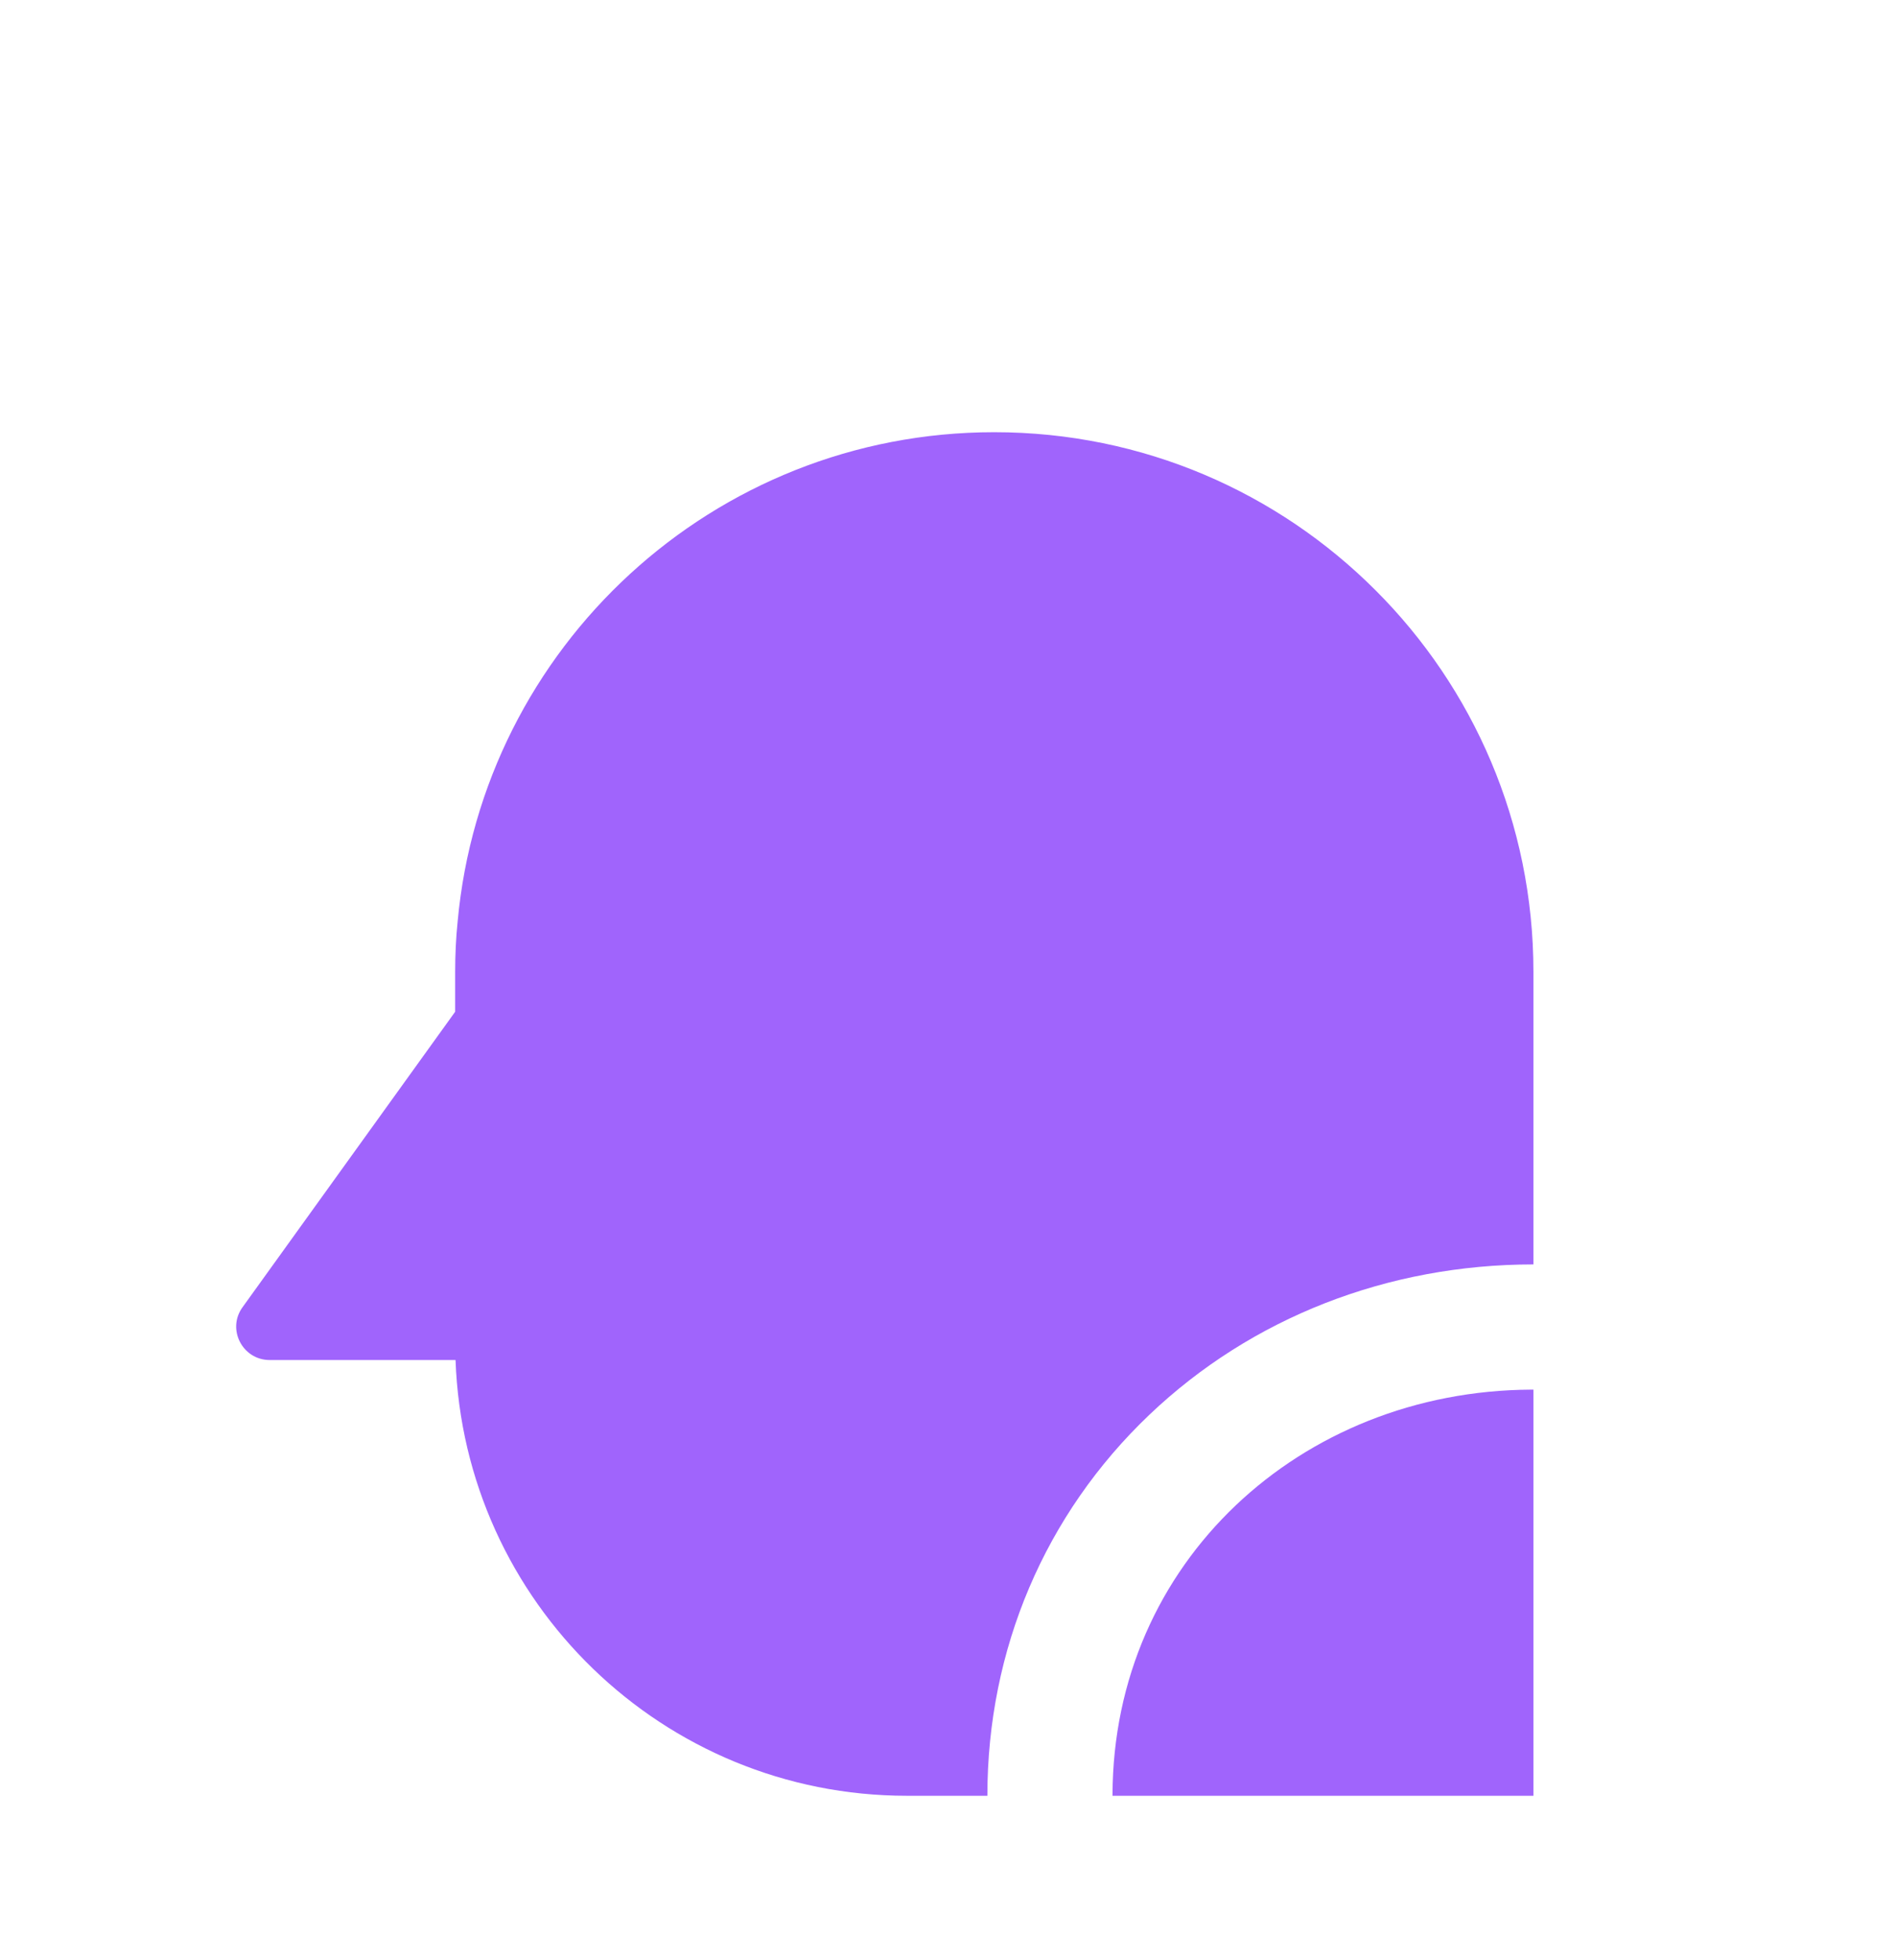
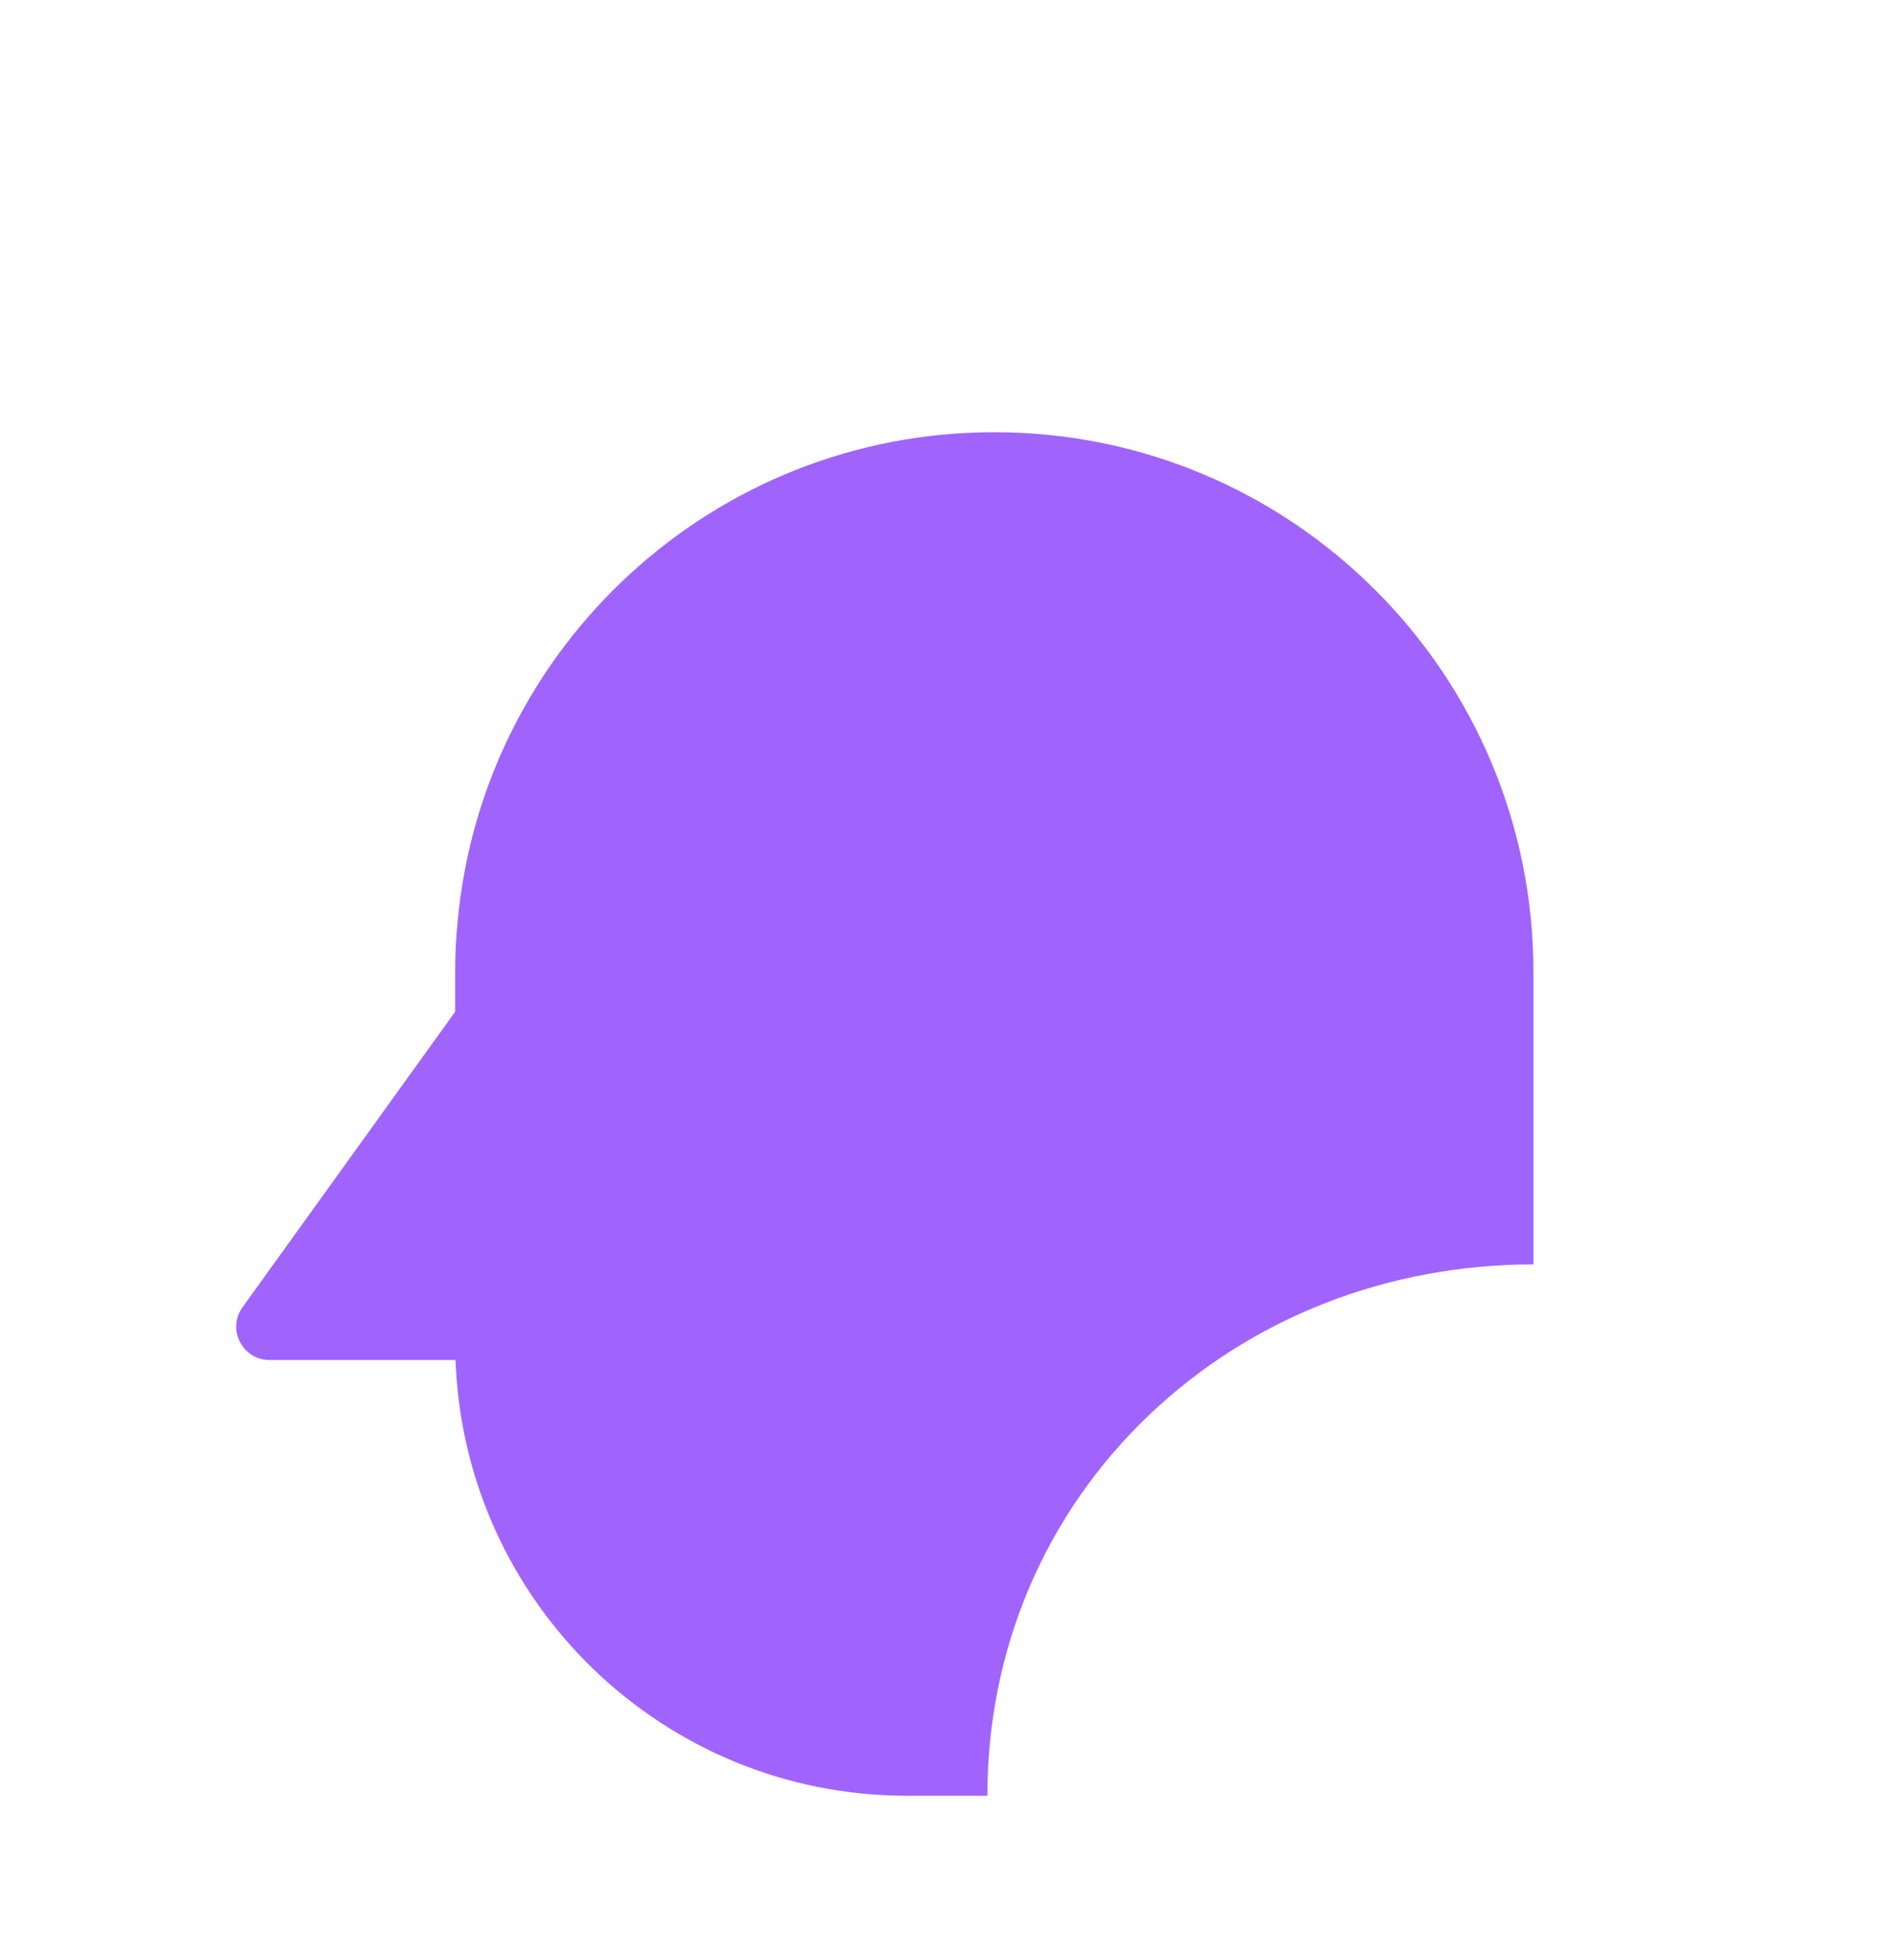
<svg xmlns="http://www.w3.org/2000/svg" width="30" height="31" viewBox="0 0 30 31" fill="none">
  <path d="M24.263 15.367V19.996C21.956 19.996 19.799 20.839 18.188 22.372C16.535 23.944 15.623 26.083 15.623 28.399H14.351C10.49 28.399 7.343 25.336 7.208 21.508H4.268C3.836 21.508 3.584 21.019 3.839 20.671L7.202 16V15.367C7.202 15.1 7.214 14.836 7.241 14.575C7.637 10.234 11.288 6.835 15.731 6.835C18.089 6.835 20.219 7.789 21.764 9.334C23.309 10.876 24.263 13.012 24.263 15.367Z" fill="#A064FC" />
-   <path d="M24.263 21.976V28.399H17.603V28.381C17.609 26.542 18.35 24.949 19.553 23.806C20.75 22.669 22.4 21.985 24.227 21.976H24.263Z" fill="#A064FC" />
</svg>